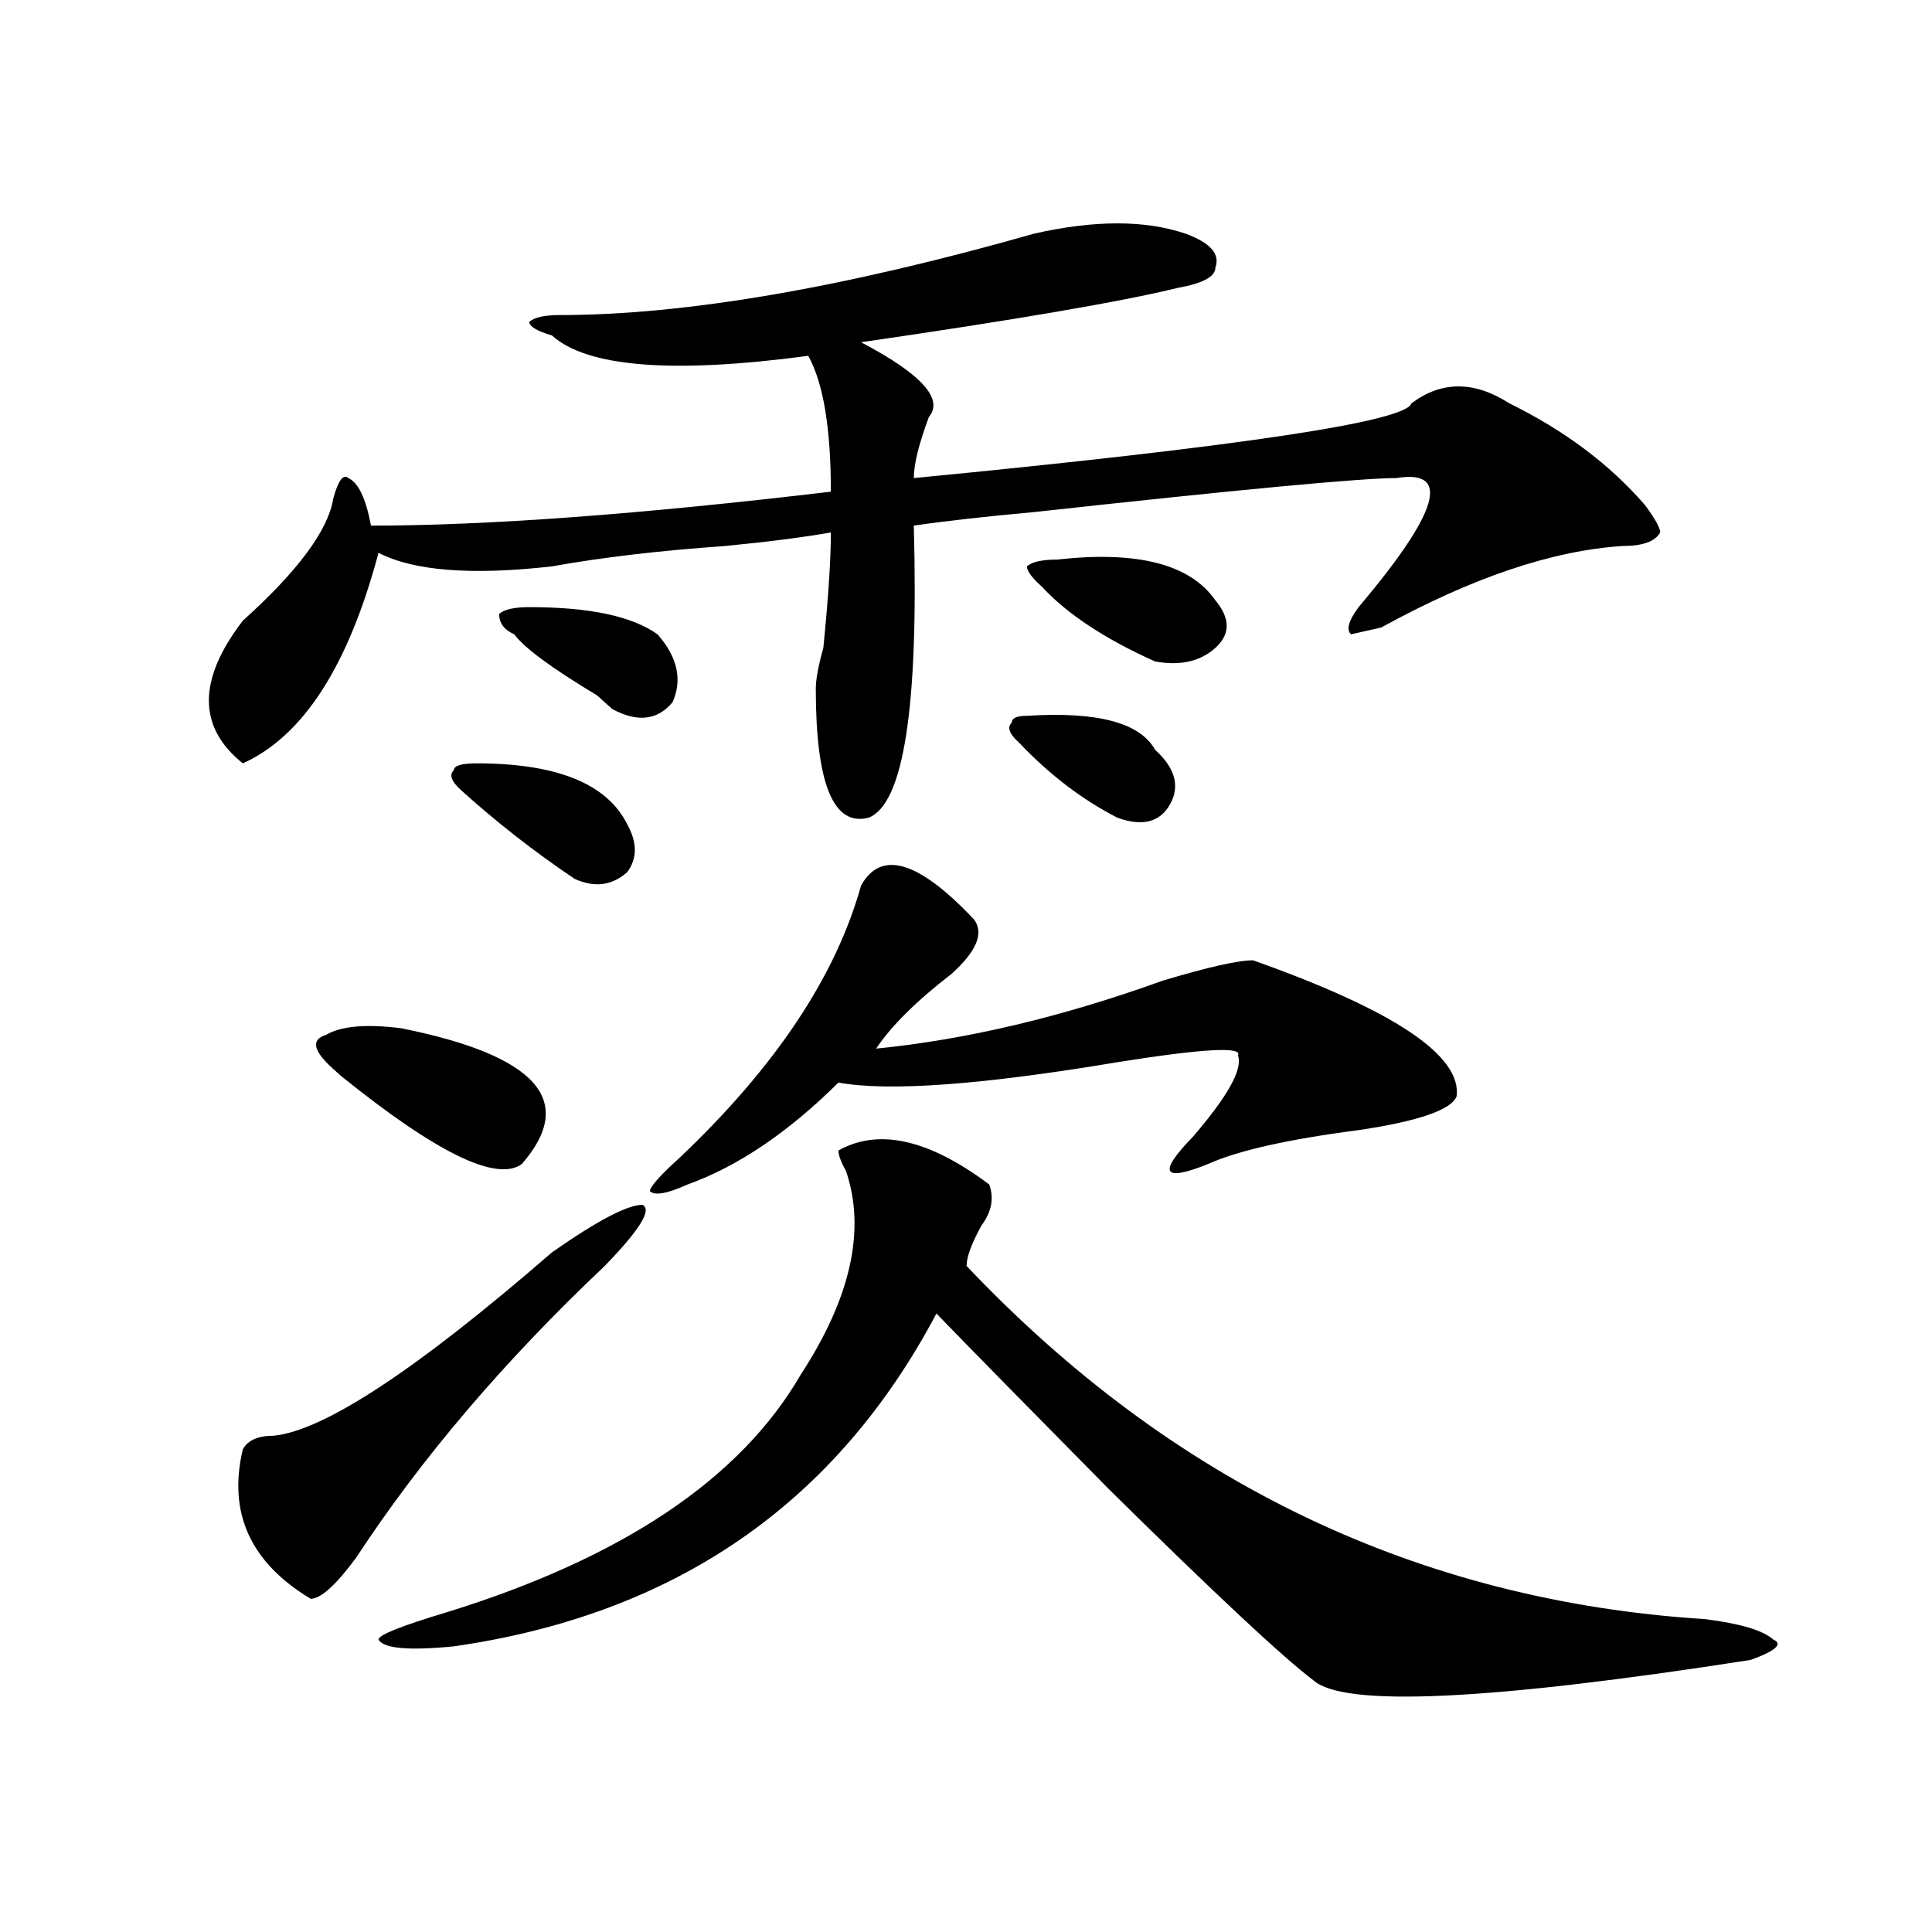
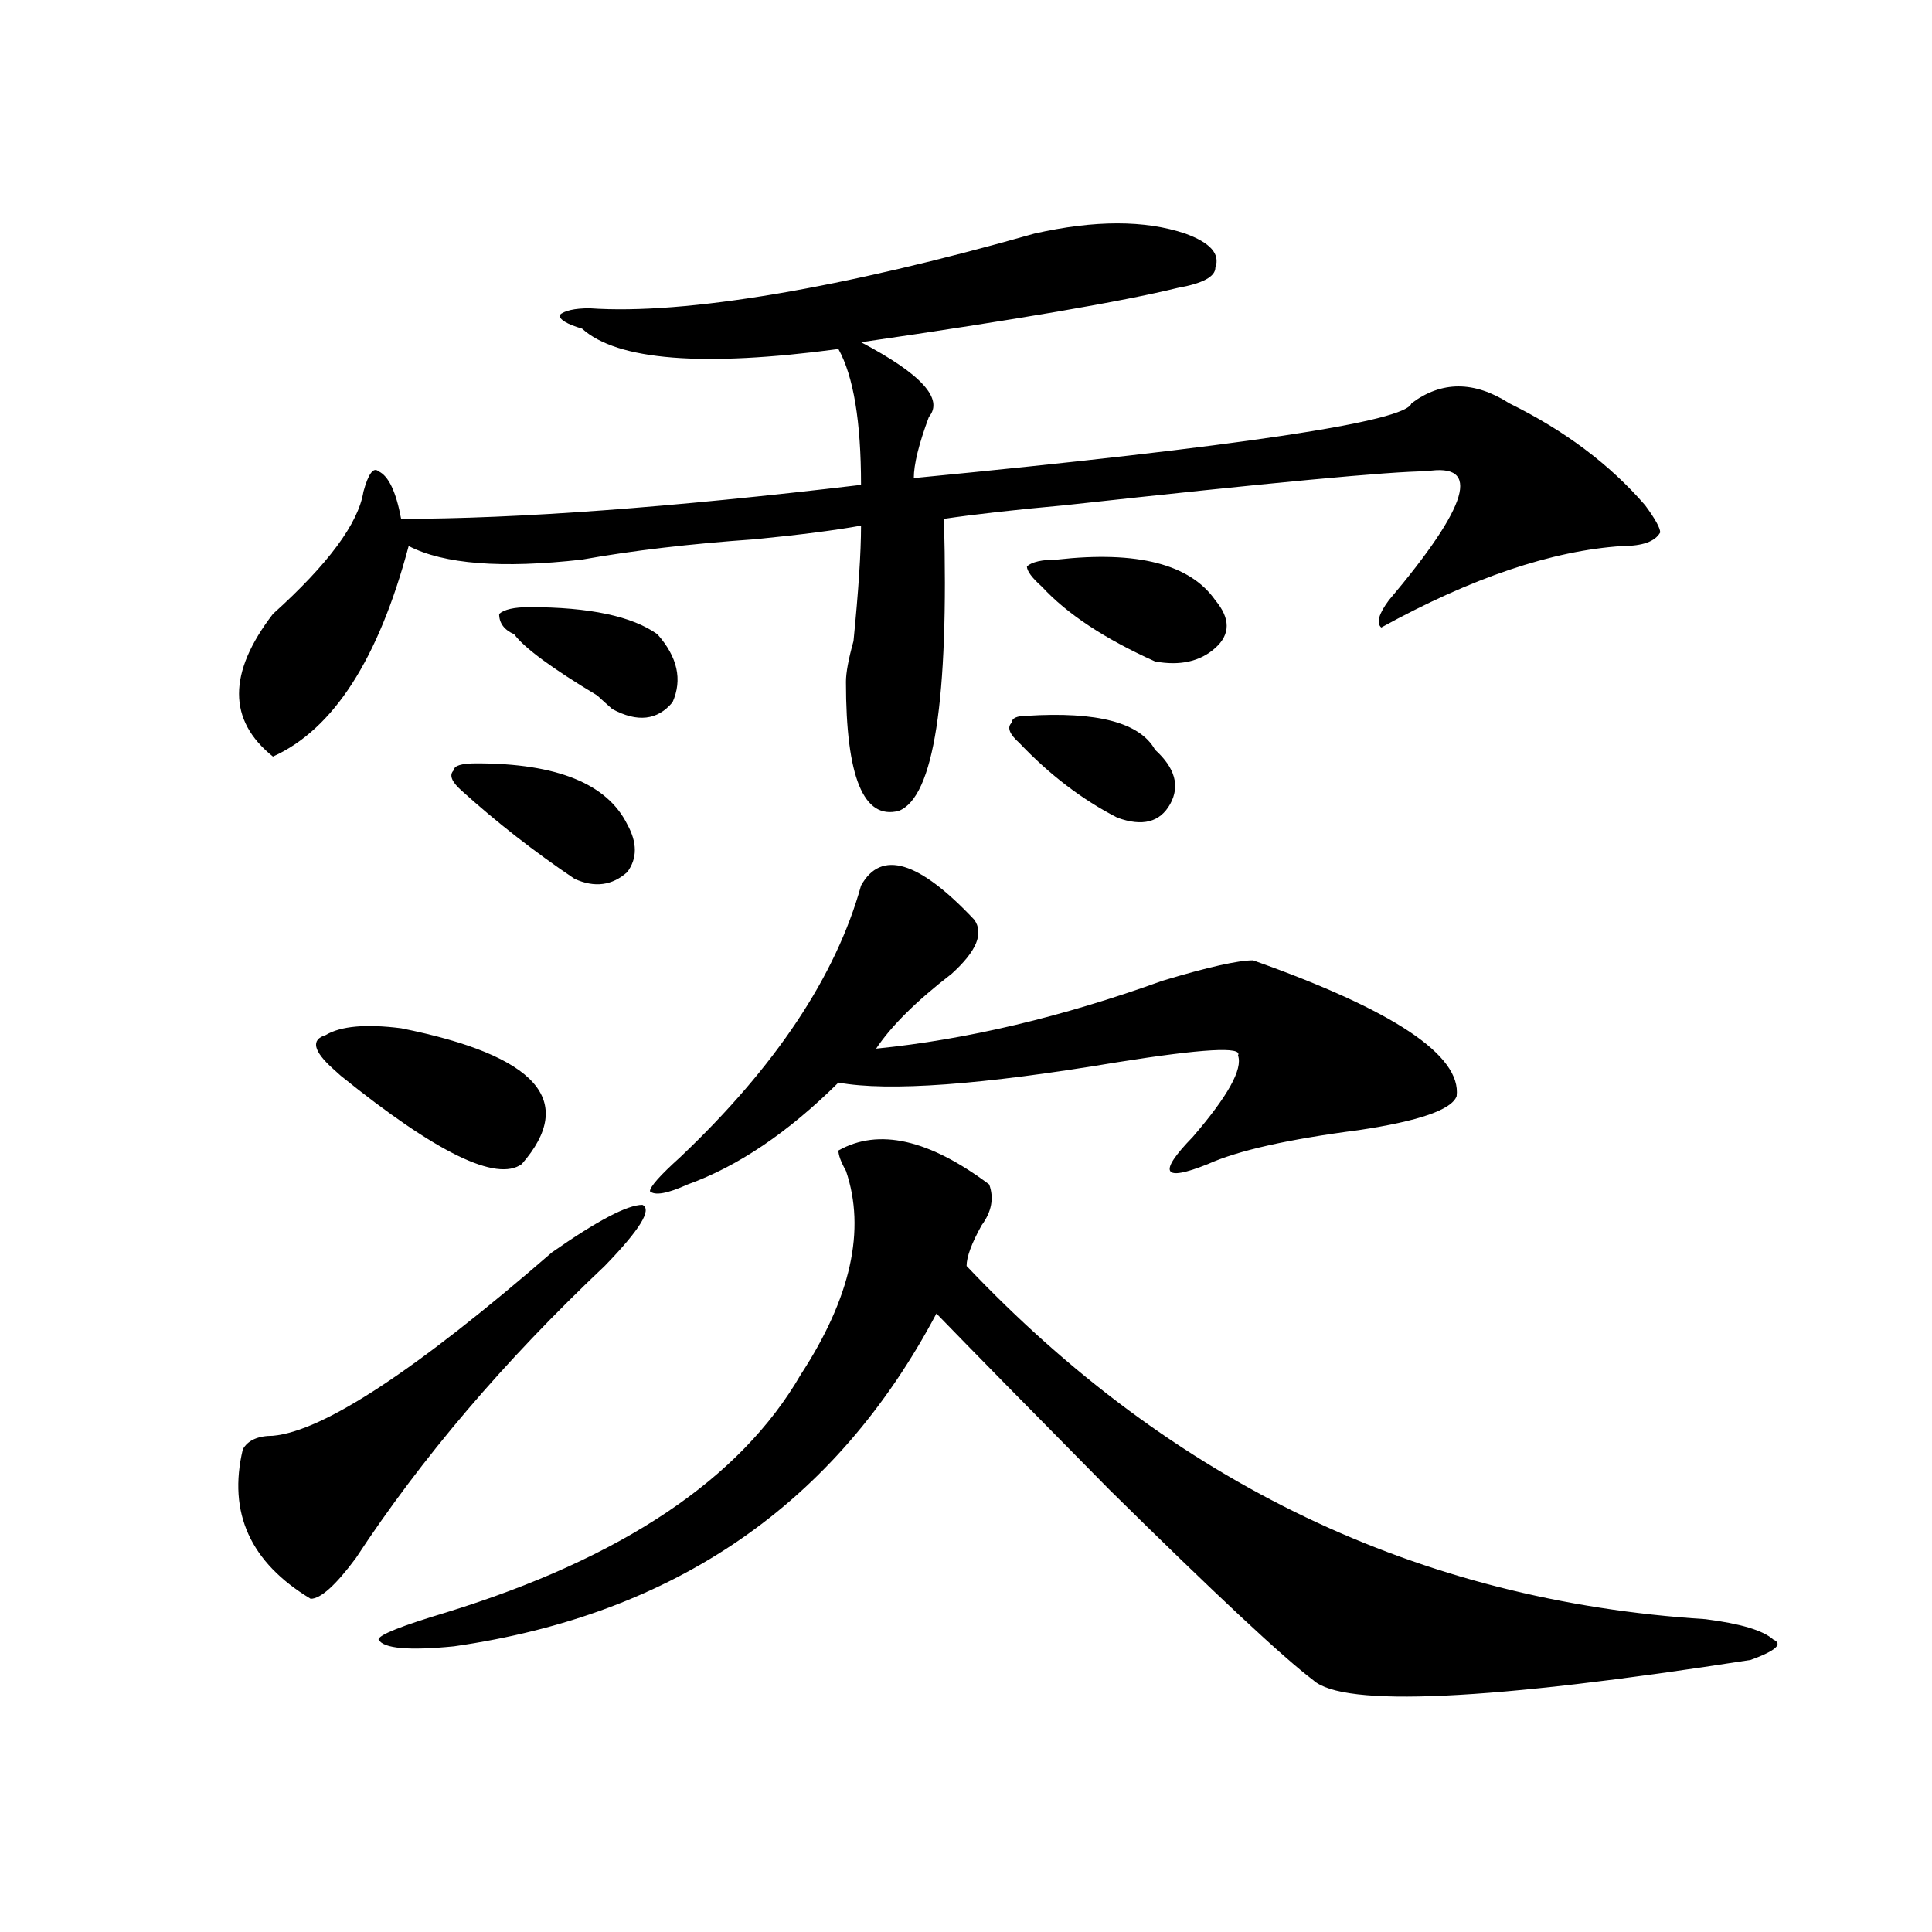
<svg xmlns="http://www.w3.org/2000/svg" version="1.1" id="图层_1" x="0px" y="0px" width="1000px" height="1000px" viewBox="0 0 1000 1000" enable-background="new 0 0 1000 1000" xml:space="preserve">
-   <path d="M535.426,120.891c31.219-7.031,57.193-7.031,78.047,0c12.987,4.724,18.17,10.547,15.609,17.578  c0,4.724-6.524,8.239-19.512,10.547c-28.658,7.031-83.291,16.425-163.898,28.125c31.219,16.425,42.926,29.333,35.121,38.672  c-5.244,14.063-7.805,24.609-7.805,31.641c169.081-16.37,254.933-29.278,257.555-38.672c15.609-11.7,32.499-11.7,50.73,0  c28.597,14.063,52.011,31.641,70.242,52.734c5.183,7.031,7.805,11.755,7.805,14.063c-2.622,4.724-9.146,7.031-19.512,7.031  c-36.463,2.362-78.047,16.425-124.875,42.188l-15.609,3.516c-2.622-2.308-1.342-7.031,3.902-14.063  c41.584-49.219,48.108-71.466,19.512-66.797c-18.231,0-80.669,5.878-187.313,17.578c-26.036,2.362-46.828,4.724-62.438,7.031  c2.561,93.769-5.244,144.141-23.414,151.172c-18.231,4.724-27.316-17.578-27.316-66.797c0-4.669,1.28-11.7,3.902-21.094  c2.561-25.763,3.902-45.703,3.902-59.766c-13.049,2.362-31.219,4.724-54.633,7.031c-33.841,2.362-63.779,5.878-89.754,10.547  c-41.646,4.724-71.584,2.362-89.754-7.031c-15.609,58.612-39.023,94.922-70.242,108.984c-23.414-18.731-23.414-43.341,0-73.828  c28.597-25.763,44.206-46.856,46.828-63.281c2.561-9.339,5.183-12.854,7.805-10.547c5.183,2.362,9.085,10.547,11.707,24.609  c59.815,0,139.143-5.823,238.043-17.578c0-32.794-3.902-56.25-11.707-70.313c-70.242,9.394-114.51,5.878-132.68-10.547  c-7.805-2.308-11.707-4.669-11.707-7.031c2.561-2.308,7.805-3.516,15.609-3.516C354.576,163.078,436.525,149.016,535.426,120.891z   M285.676,648.234c23.414-16.37,39.023-24.609,46.828-24.609c5.183,2.362-1.342,12.909-19.512,31.641  c-52.072,49.219-94.998,99.646-128.777,151.172c-10.427,14.063-18.231,21.094-23.414,21.094  c-31.219-18.787-42.926-44.495-35.121-77.344c2.561-4.669,7.805-7.031,15.609-7.031  C167.264,740.849,215.434,709.208,285.676,648.234z M207.629,532.219c70.242,14.063,91.034,37.519,62.438,70.313  c-13.049,9.394-44.268-5.823-93.656-45.703l-3.902-3.516c-10.427-9.339-11.707-15.216-3.902-17.578  C176.41,531.065,189.397,529.911,207.629,532.219z M433.965,595.5c20.792-11.7,46.828-5.823,78.047,17.578  c2.561,7.031,1.28,14.063-3.902,21.094c-5.244,9.394-7.805,16.425-7.805,21.094c106.644,112.5,234.141,173.419,382.43,182.813  c18.17,2.307,29.877,5.822,35.121,10.547c5.183,2.307,1.28,5.822-11.707,10.547c-135.302,21.094-210.727,24.609-226.336,10.547  c-15.609-11.756-50.73-44.55-105.363-98.438c-41.646-42.188-71.584-72.62-89.754-91.406  c-52.072,98.438-135.302,155.841-249.75,172.266c-23.414,2.307-36.463,1.153-39.023-3.516c0-2.362,11.707-7.031,35.121-14.063  c91.034-28.125,152.191-69.104,183.41-123.047c25.975-39.825,33.779-74.981,23.414-105.469  C435.245,601.378,433.965,597.862,433.965,595.5z M246.652,395.109c41.584,0,67.62,10.547,78.047,31.641  c5.183,9.394,5.183,17.578,0,24.609c-7.805,7.031-16.951,8.239-27.316,3.516c-20.854-14.063-40.365-29.278-58.535-45.703  c-5.244-4.669-6.524-8.185-3.902-10.547C234.945,396.317,238.848,395.109,246.652,395.109z M273.969,314.25  c31.219,0,53.291,4.724,66.34,14.063c10.365,11.755,12.987,23.456,7.805,35.156c-7.805,9.394-18.231,10.547-31.219,3.516  c-2.622-2.308-5.244-4.669-7.805-7.031c-23.414-14.063-37.743-24.609-42.926-31.641c-5.244-2.308-7.805-5.823-7.805-10.547  C260.92,315.458,266.164,314.25,273.969,314.25z M445.672,458.391c10.365-18.731,29.877-12.854,58.535,17.578  c5.183,7.031,1.28,16.425-11.707,28.125c-18.231,14.063-31.219,26.972-39.023,38.672c46.828-4.669,96.217-16.37,148.289-35.156  c23.414-7.031,39.023-10.547,46.828-10.547c72.803,25.817,107.924,49.219,105.363,70.313c-2.622,7.031-19.512,12.909-50.73,17.578  c-36.463,4.724-62.438,10.547-78.047,17.578c-23.414,9.394-26.036,4.724-7.805-14.063c18.17-21.094,25.975-35.156,23.414-42.188  c2.561-4.669-18.231-3.516-62.438,3.516c-70.242,11.755-118.412,15.271-144.387,10.547c-26.036,25.817-52.072,43.396-78.047,52.734  c-10.427,4.724-16.951,5.878-19.512,3.516c0-2.308,5.183-8.185,15.609-17.578C401.404,552.159,432.623,505.302,445.672,458.391z   M531.523,370.5c36.401-2.308,58.535,3.516,66.34,17.578c10.365,9.394,12.987,18.786,7.805,28.125  c-5.244,9.394-14.329,11.755-27.316,7.031c-18.231-9.339-35.121-22.247-50.73-38.672c-5.244-4.669-6.524-8.185-3.902-10.547  C523.719,371.708,526.279,370.5,531.523,370.5z M547.133,289.641c41.584-4.669,68.9,2.362,81.949,21.094  c7.805,9.394,7.805,17.578,0,24.609s-18.231,9.394-31.219,7.031c-26.036-11.7-45.548-24.609-58.535-38.672  c-5.244-4.669-7.805-8.185-7.805-10.547C534.084,290.849,539.328,289.641,547.133,289.641z" />
+   <path d="M535.426,120.891c31.219-7.031,57.193-7.031,78.047,0c12.987,4.724,18.17,10.547,15.609,17.578  c0,4.724-6.524,8.239-19.512,10.547c-28.658,7.031-83.291,16.425-163.898,28.125c31.219,16.425,42.926,29.333,35.121,38.672  c-5.244,14.063-7.805,24.609-7.805,31.641c169.081-16.37,254.933-29.278,257.555-38.672c15.609-11.7,32.499-11.7,50.73,0  c28.597,14.063,52.011,31.641,70.242,52.734c5.183,7.031,7.805,11.755,7.805,14.063c-2.622,4.724-9.146,7.031-19.512,7.031  c-36.463,2.362-78.047,16.425-124.875,42.188c-2.622-2.308-1.342-7.031,3.902-14.063  c41.584-49.219,48.108-71.466,19.512-66.797c-18.231,0-80.669,5.878-187.313,17.578c-26.036,2.362-46.828,4.724-62.438,7.031  c2.561,93.769-5.244,144.141-23.414,151.172c-18.231,4.724-27.316-17.578-27.316-66.797c0-4.669,1.28-11.7,3.902-21.094  c2.561-25.763,3.902-45.703,3.902-59.766c-13.049,2.362-31.219,4.724-54.633,7.031c-33.841,2.362-63.779,5.878-89.754,10.547  c-41.646,4.724-71.584,2.362-89.754-7.031c-15.609,58.612-39.023,94.922-70.242,108.984c-23.414-18.731-23.414-43.341,0-73.828  c28.597-25.763,44.206-46.856,46.828-63.281c2.561-9.339,5.183-12.854,7.805-10.547c5.183,2.362,9.085,10.547,11.707,24.609  c59.815,0,139.143-5.823,238.043-17.578c0-32.794-3.902-56.25-11.707-70.313c-70.242,9.394-114.51,5.878-132.68-10.547  c-7.805-2.308-11.707-4.669-11.707-7.031c2.561-2.308,7.805-3.516,15.609-3.516C354.576,163.078,436.525,149.016,535.426,120.891z   M285.676,648.234c23.414-16.37,39.023-24.609,46.828-24.609c5.183,2.362-1.342,12.909-19.512,31.641  c-52.072,49.219-94.998,99.646-128.777,151.172c-10.427,14.063-18.231,21.094-23.414,21.094  c-31.219-18.787-42.926-44.495-35.121-77.344c2.561-4.669,7.805-7.031,15.609-7.031  C167.264,740.849,215.434,709.208,285.676,648.234z M207.629,532.219c70.242,14.063,91.034,37.519,62.438,70.313  c-13.049,9.394-44.268-5.823-93.656-45.703l-3.902-3.516c-10.427-9.339-11.707-15.216-3.902-17.578  C176.41,531.065,189.397,529.911,207.629,532.219z M433.965,595.5c20.792-11.7,46.828-5.823,78.047,17.578  c2.561,7.031,1.28,14.063-3.902,21.094c-5.244,9.394-7.805,16.425-7.805,21.094c106.644,112.5,234.141,173.419,382.43,182.813  c18.17,2.307,29.877,5.822,35.121,10.547c5.183,2.307,1.28,5.822-11.707,10.547c-135.302,21.094-210.727,24.609-226.336,10.547  c-15.609-11.756-50.73-44.55-105.363-98.438c-41.646-42.188-71.584-72.62-89.754-91.406  c-52.072,98.438-135.302,155.841-249.75,172.266c-23.414,2.307-36.463,1.153-39.023-3.516c0-2.362,11.707-7.031,35.121-14.063  c91.034-28.125,152.191-69.104,183.41-123.047c25.975-39.825,33.779-74.981,23.414-105.469  C435.245,601.378,433.965,597.862,433.965,595.5z M246.652,395.109c41.584,0,67.62,10.547,78.047,31.641  c5.183,9.394,5.183,17.578,0,24.609c-7.805,7.031-16.951,8.239-27.316,3.516c-20.854-14.063-40.365-29.278-58.535-45.703  c-5.244-4.669-6.524-8.185-3.902-10.547C234.945,396.317,238.848,395.109,246.652,395.109z M273.969,314.25  c31.219,0,53.291,4.724,66.34,14.063c10.365,11.755,12.987,23.456,7.805,35.156c-7.805,9.394-18.231,10.547-31.219,3.516  c-2.622-2.308-5.244-4.669-7.805-7.031c-23.414-14.063-37.743-24.609-42.926-31.641c-5.244-2.308-7.805-5.823-7.805-10.547  C260.92,315.458,266.164,314.25,273.969,314.25z M445.672,458.391c10.365-18.731,29.877-12.854,58.535,17.578  c5.183,7.031,1.28,16.425-11.707,28.125c-18.231,14.063-31.219,26.972-39.023,38.672c46.828-4.669,96.217-16.37,148.289-35.156  c23.414-7.031,39.023-10.547,46.828-10.547c72.803,25.817,107.924,49.219,105.363,70.313c-2.622,7.031-19.512,12.909-50.73,17.578  c-36.463,4.724-62.438,10.547-78.047,17.578c-23.414,9.394-26.036,4.724-7.805-14.063c18.17-21.094,25.975-35.156,23.414-42.188  c2.561-4.669-18.231-3.516-62.438,3.516c-70.242,11.755-118.412,15.271-144.387,10.547c-26.036,25.817-52.072,43.396-78.047,52.734  c-10.427,4.724-16.951,5.878-19.512,3.516c0-2.308,5.183-8.185,15.609-17.578C401.404,552.159,432.623,505.302,445.672,458.391z   M531.523,370.5c36.401-2.308,58.535,3.516,66.34,17.578c10.365,9.394,12.987,18.786,7.805,28.125  c-5.244,9.394-14.329,11.755-27.316,7.031c-18.231-9.339-35.121-22.247-50.73-38.672c-5.244-4.669-6.524-8.185-3.902-10.547  C523.719,371.708,526.279,370.5,531.523,370.5z M547.133,289.641c41.584-4.669,68.9,2.362,81.949,21.094  c7.805,9.394,7.805,17.578,0,24.609s-18.231,9.394-31.219,7.031c-26.036-11.7-45.548-24.609-58.535-38.672  c-5.244-4.669-7.805-8.185-7.805-10.547C534.084,290.849,539.328,289.641,547.133,289.641z" />
</svg>